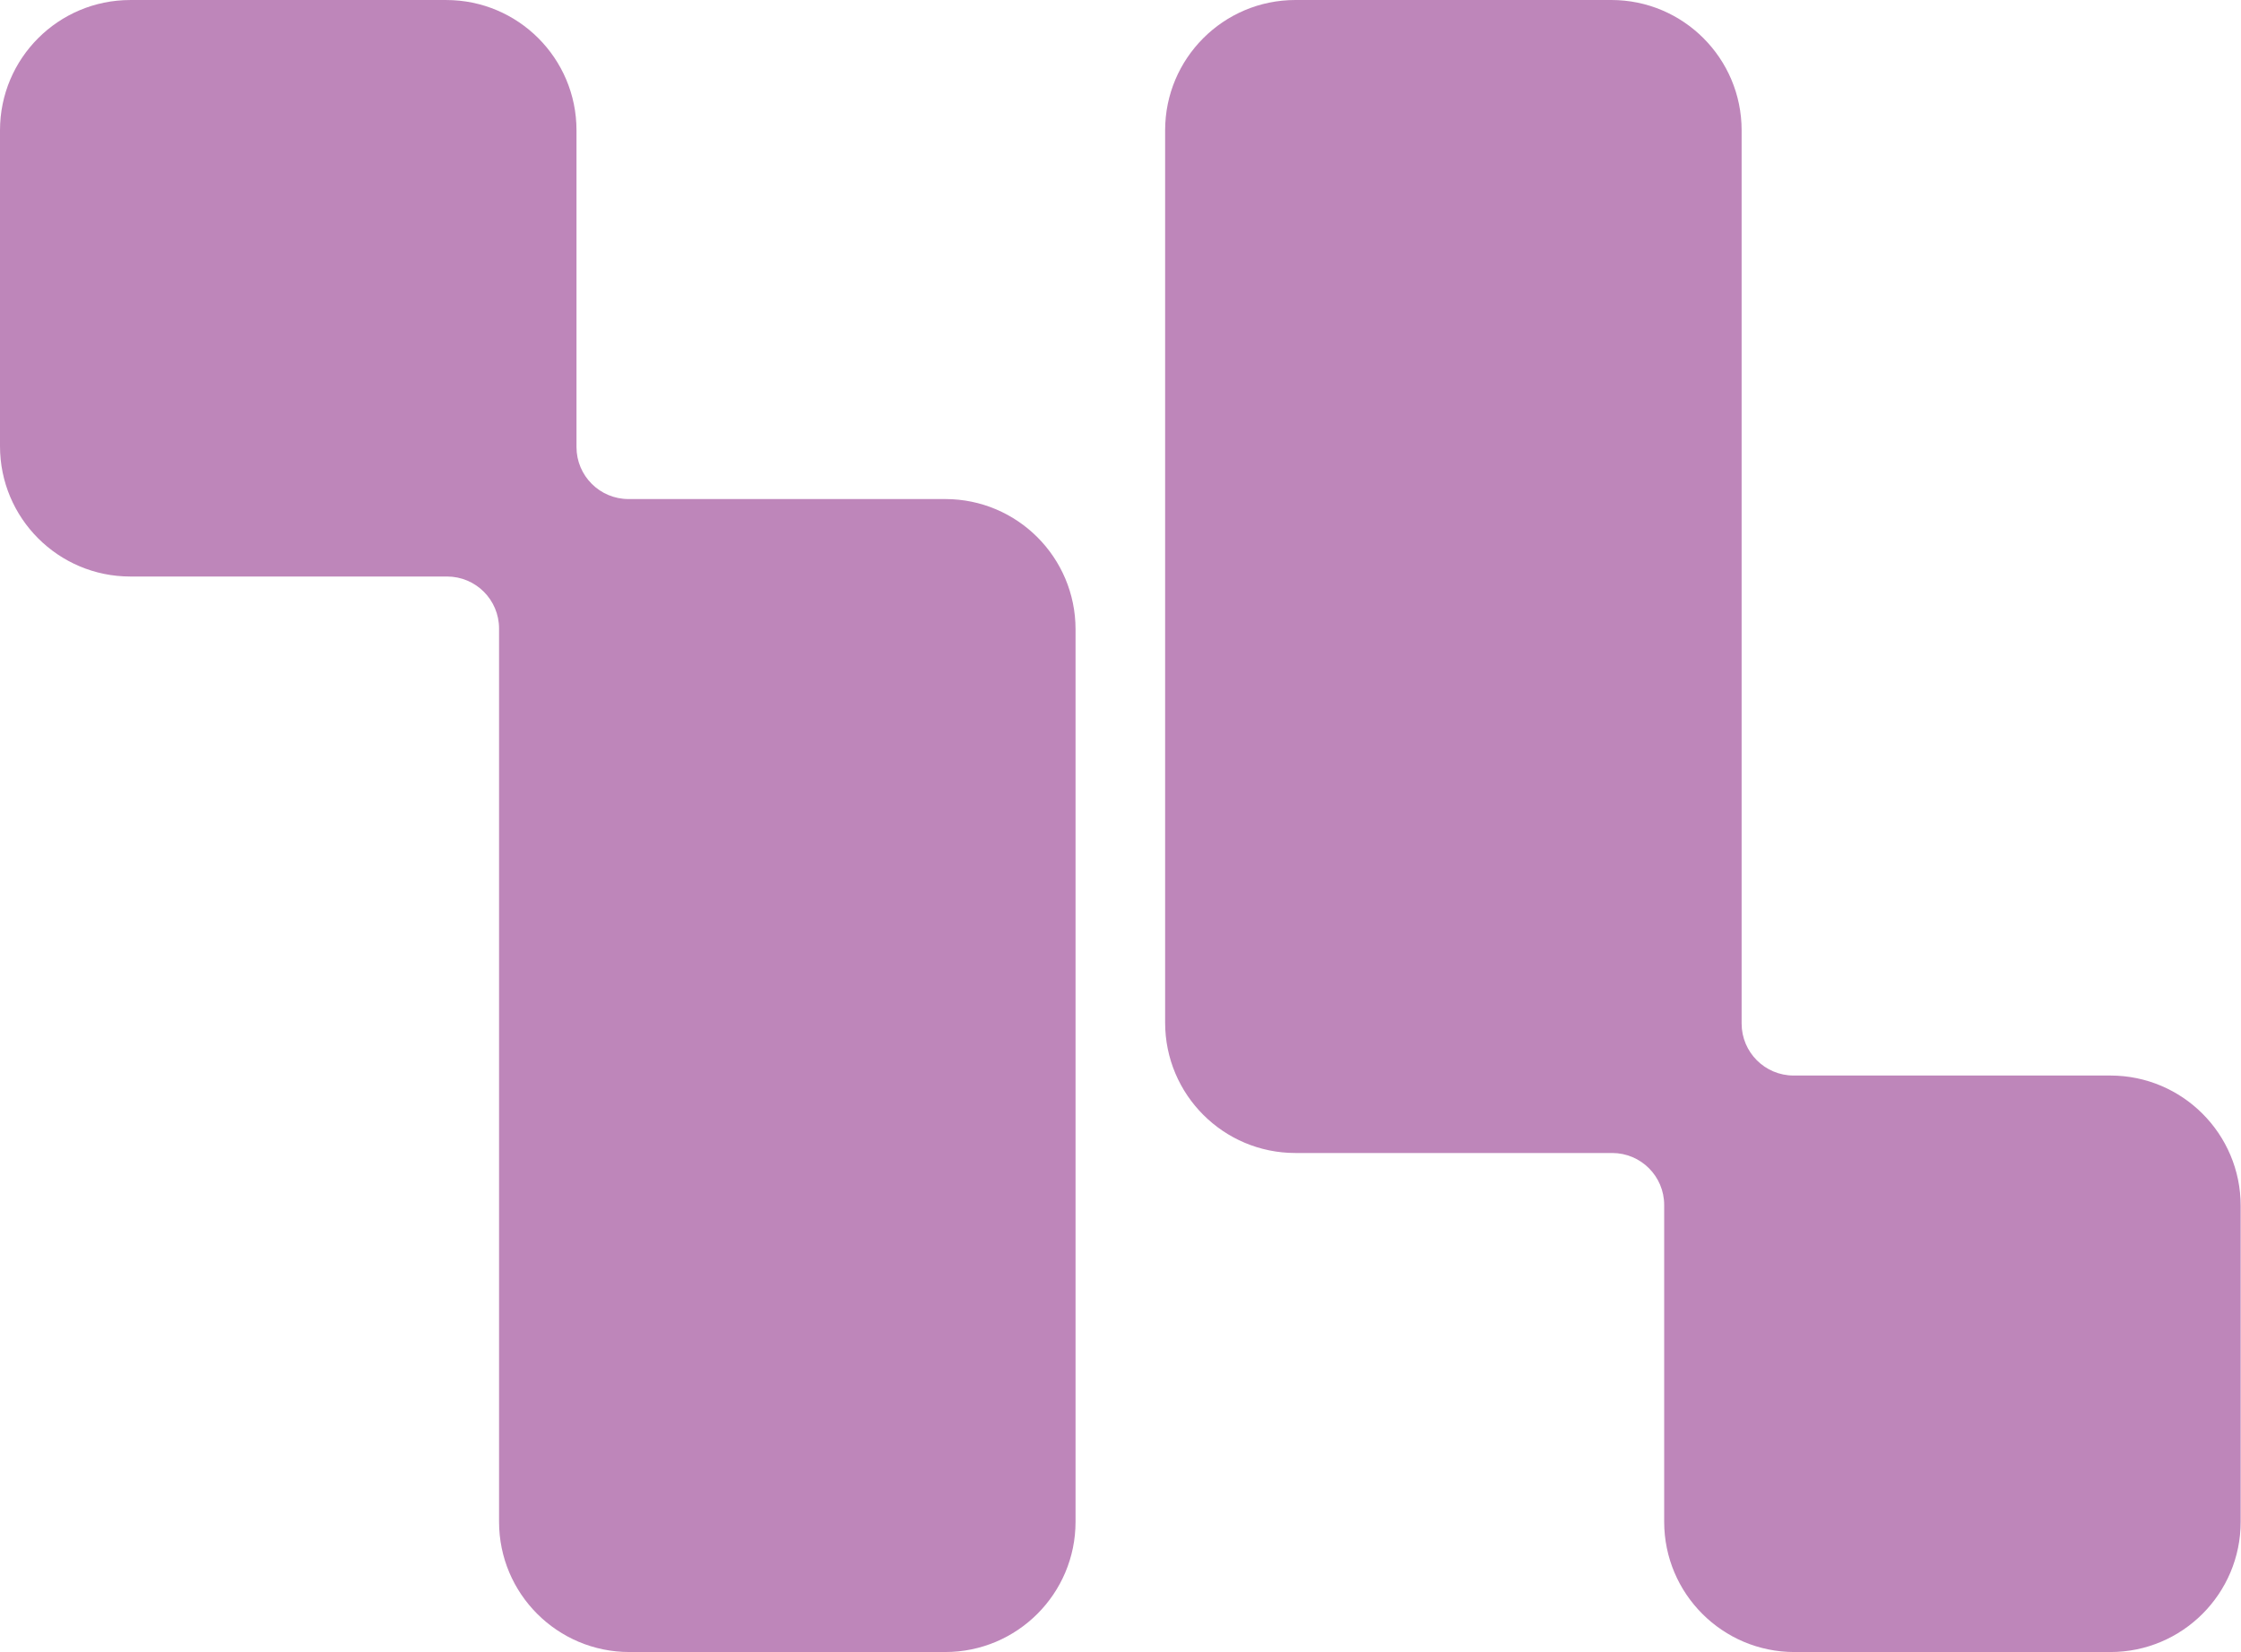
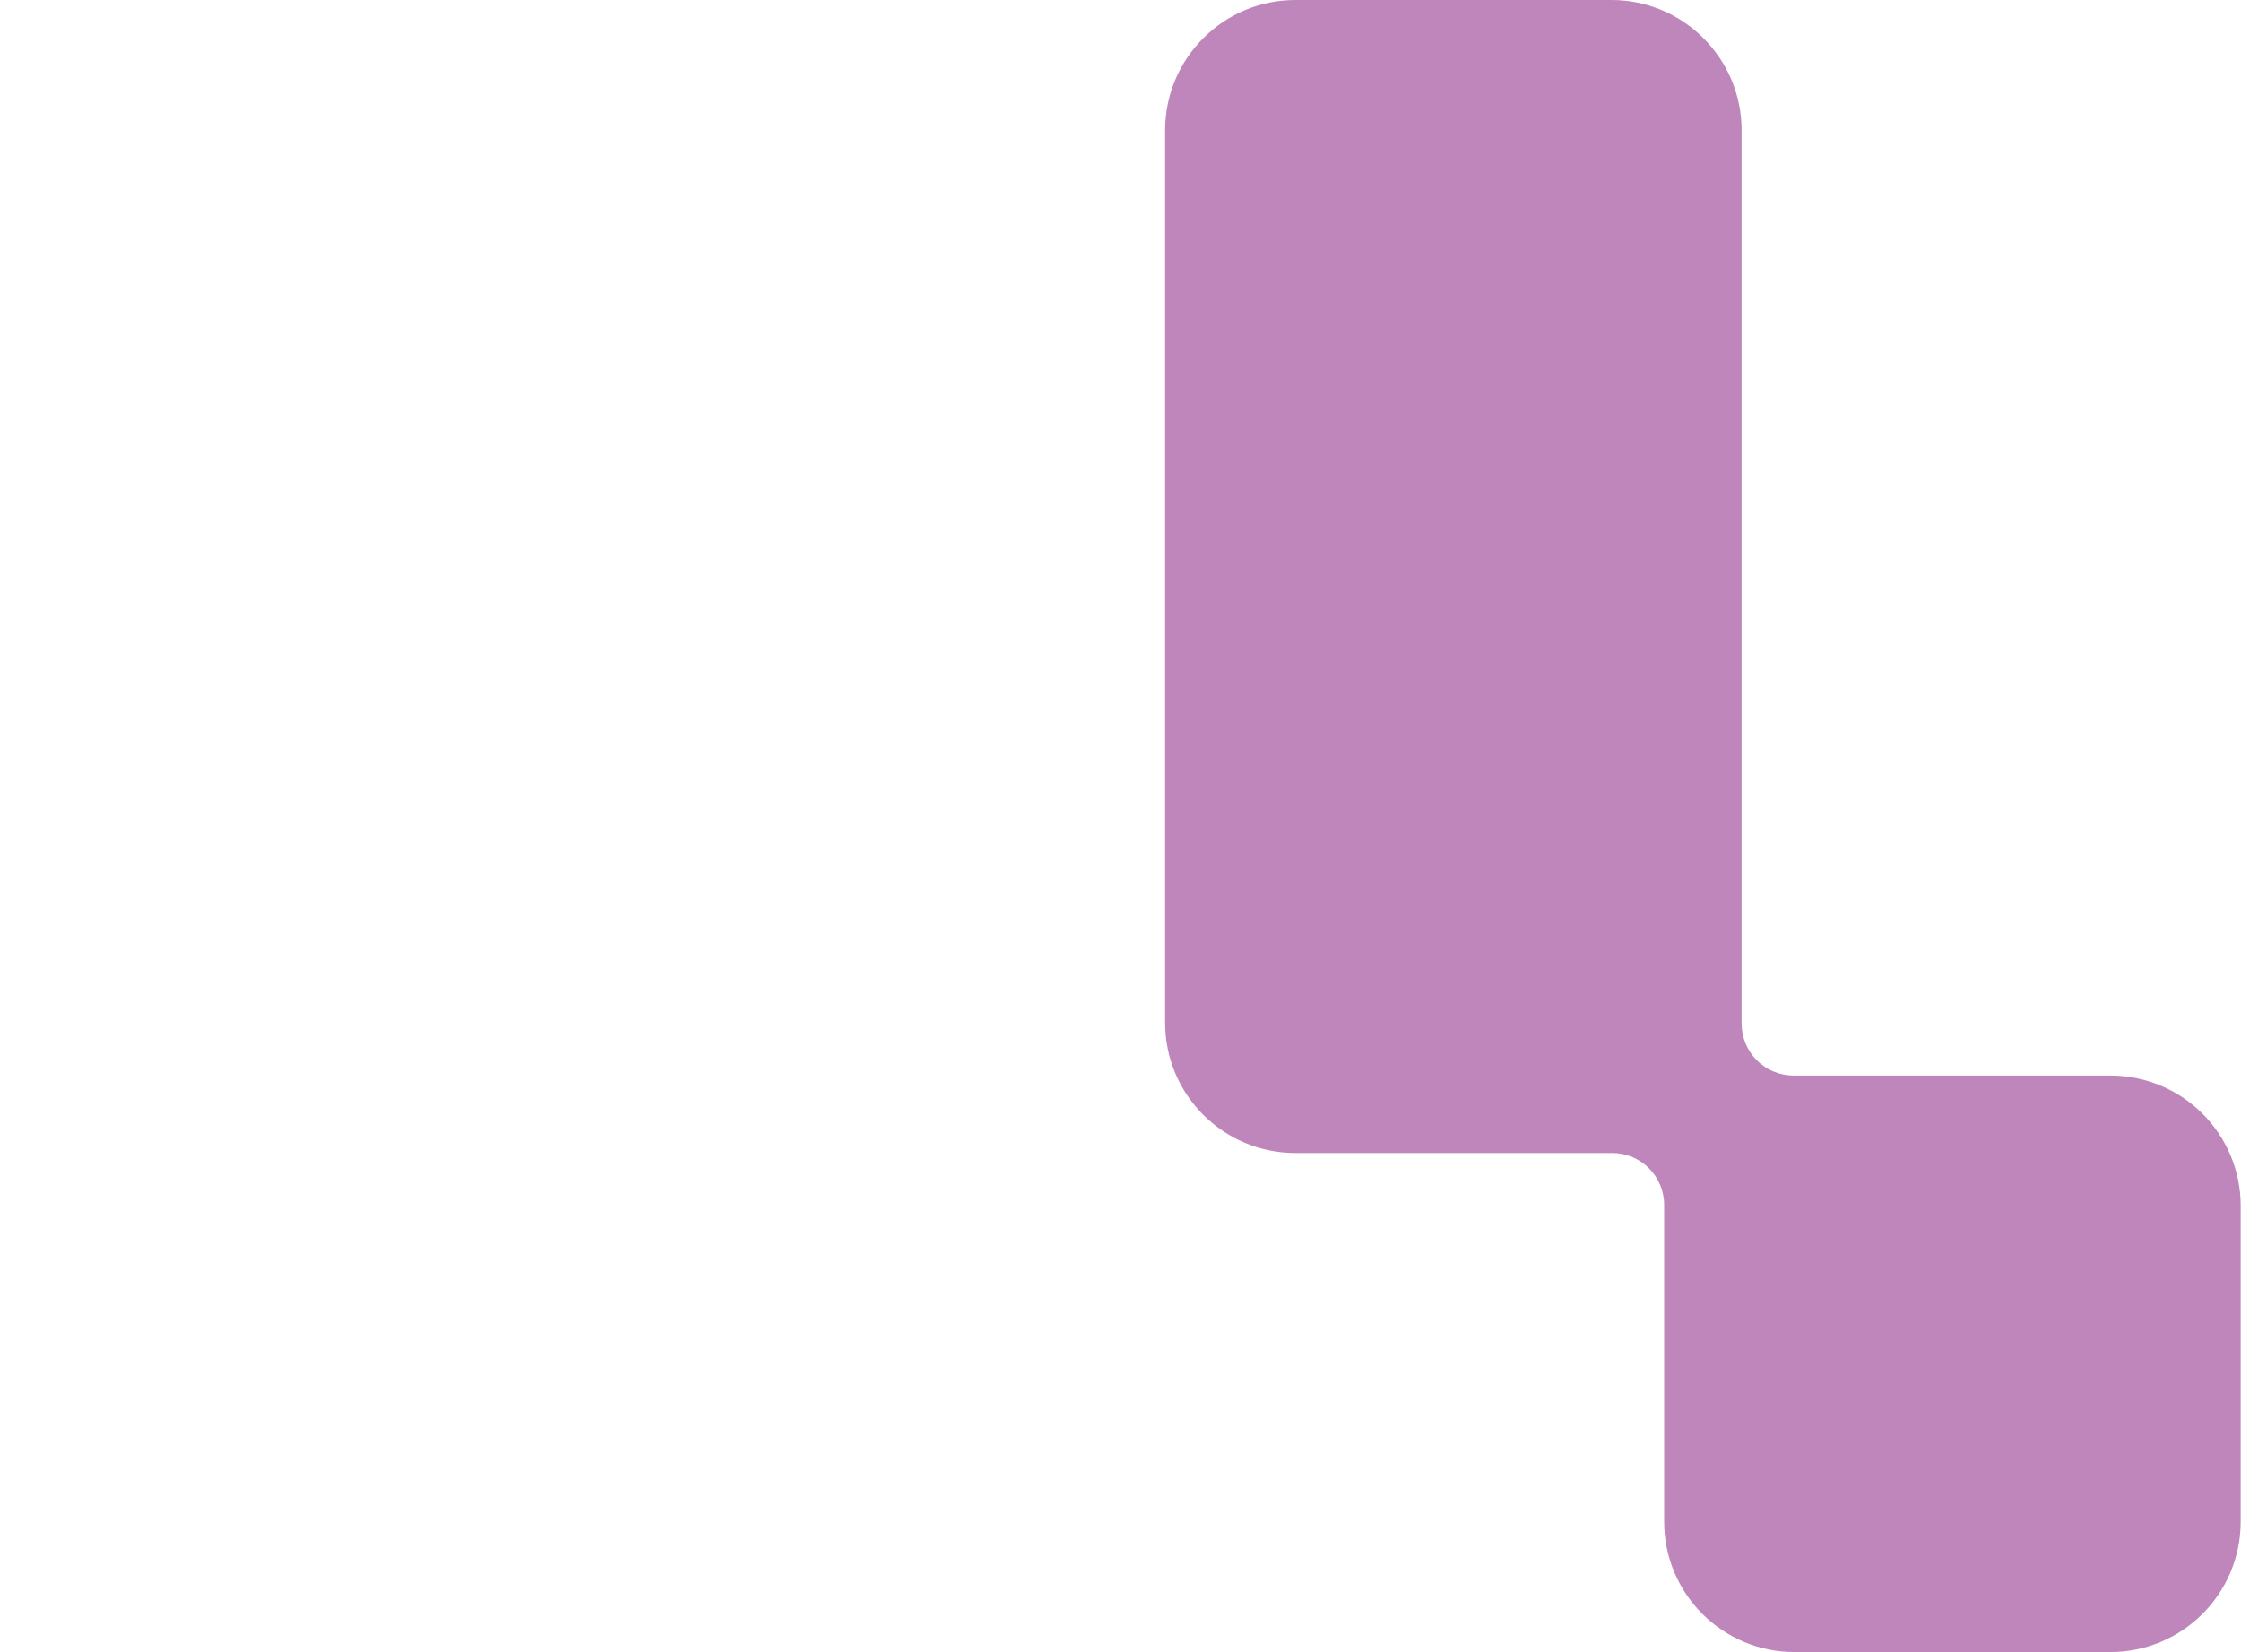
<svg xmlns="http://www.w3.org/2000/svg" width="704" height="519" viewBox="0 0 704 519" fill="none">
-   <path d="M296.948 156.78H197.442C188.41 156.78 181.103 149.463 181.103 140.441V40.935C181.103 18.331 162.777 0.005 140.173 0.005H40.93C18.326 0.005 0 18.331 0 40.935V140.168C0 162.791 18.326 181.118 40.93 181.118H140.436C149.467 181.118 156.775 188.425 156.775 197.447V478.065C156.775 500.668 175.101 518.995 197.705 518.995H296.948C319.551 518.995 337.878 500.668 337.878 478.065V197.71C337.878 175.106 319.551 156.78 296.948 156.78Z" fill="#BE86BA" />
  <path d="M662.967 337.887H563.462C554.44 337.887 547.123 330.57 547.123 321.548V40.94C547.123 18.336 528.796 0 506.192 0H406.95C384.347 0 366.02 18.336 366.02 40.94V321.275C366.02 343.899 384.347 362.225 406.95 362.225H506.455C515.487 362.225 522.794 369.533 522.794 378.555V478.06C522.794 500.664 541.121 519 563.725 519H662.967C685.571 519 703.897 500.664 703.897 478.06V378.818C703.897 356.214 685.571 337.887 662.967 337.887Z" fill="#BE86BA" />
</svg>